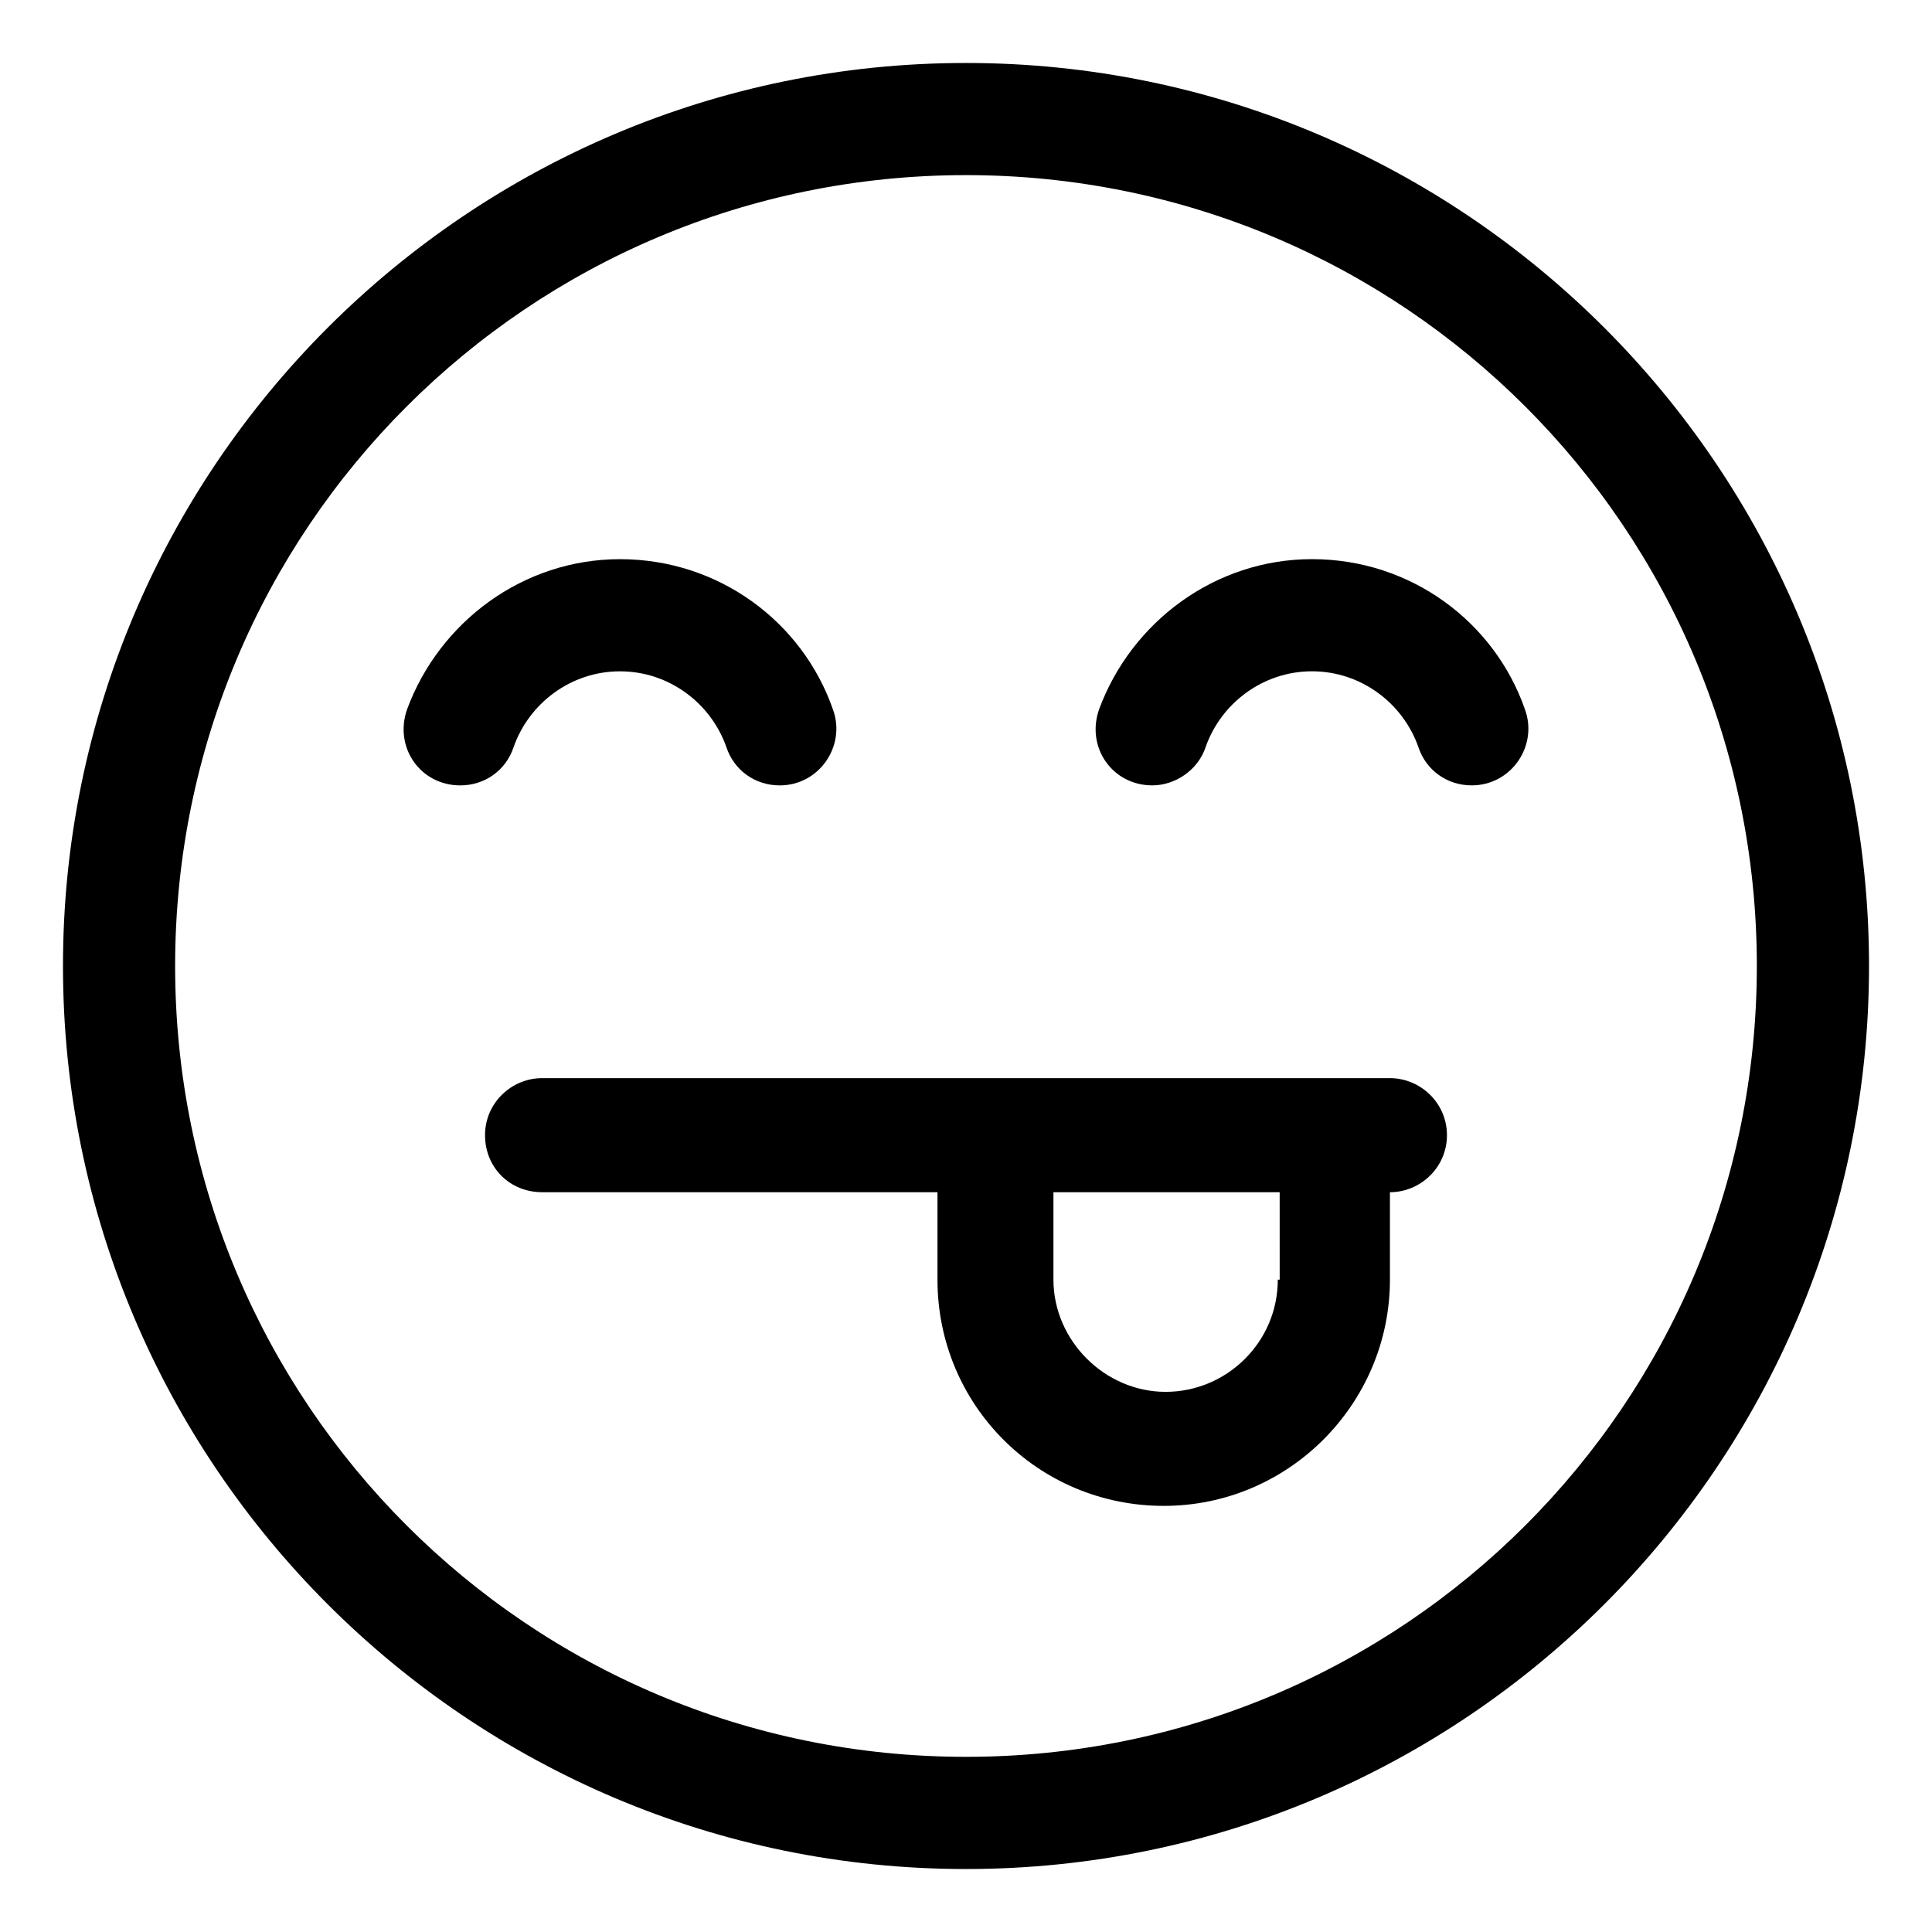
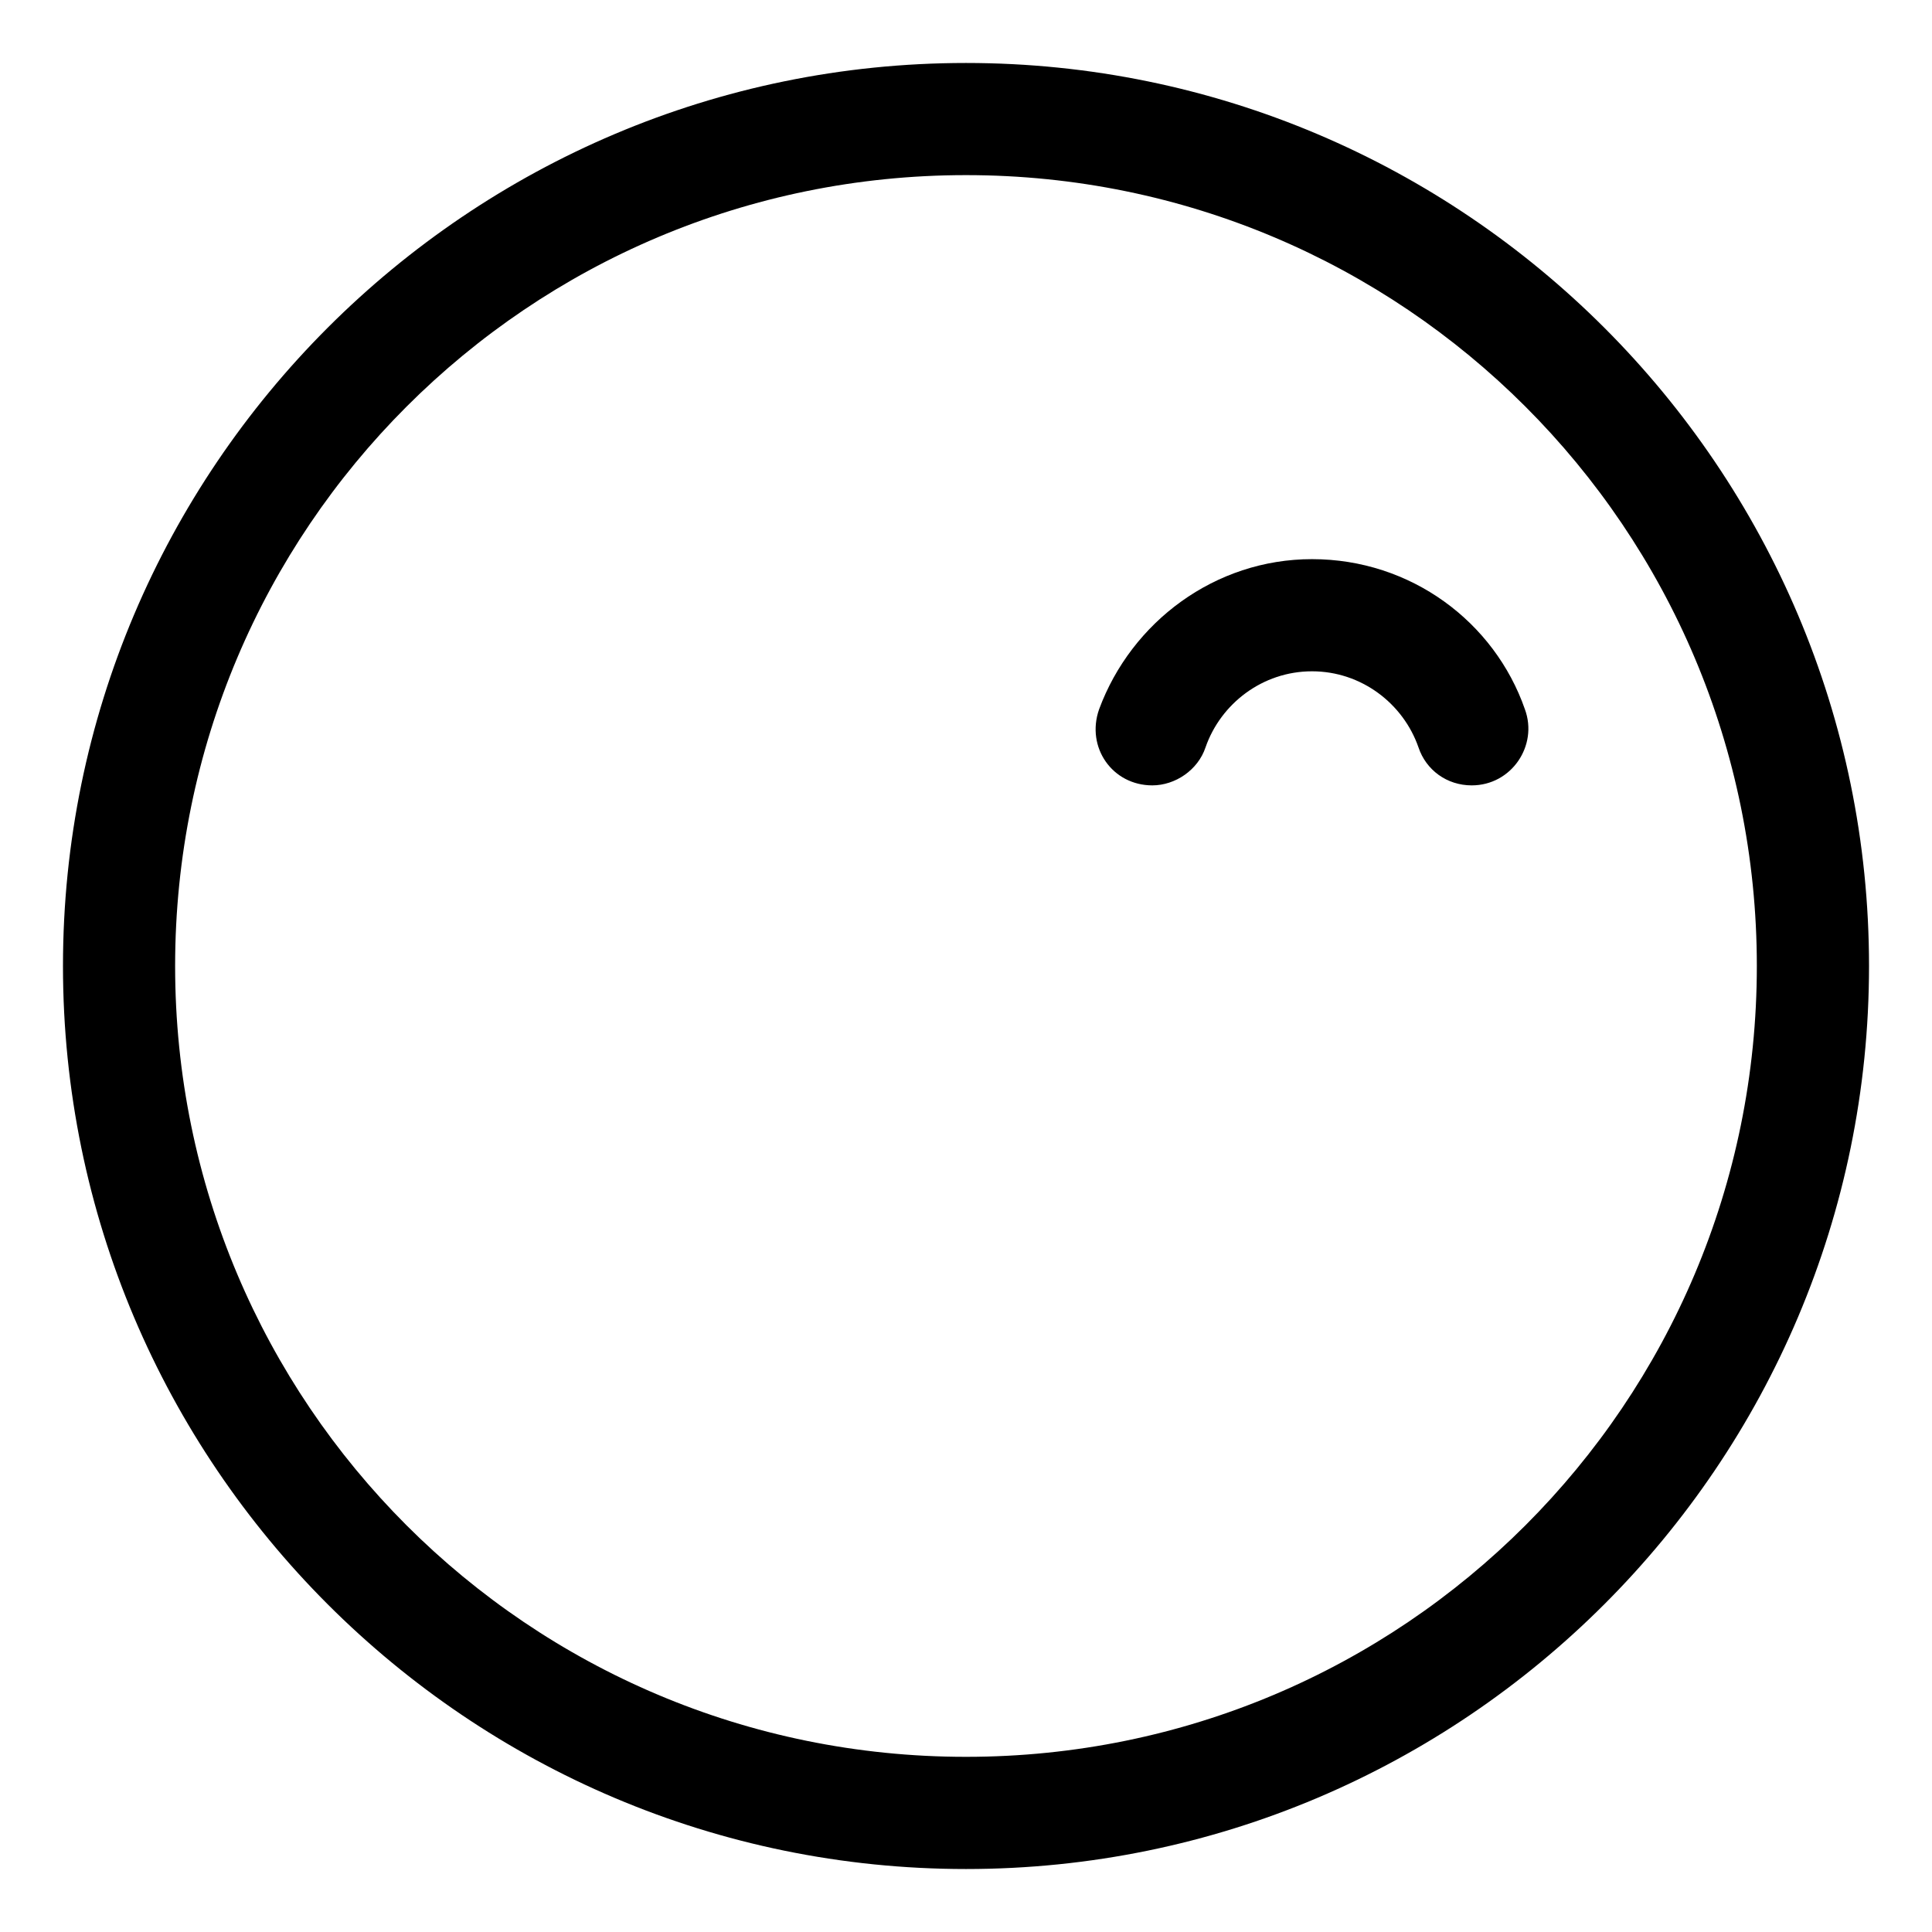
<svg xmlns="http://www.w3.org/2000/svg" fill="#000000" width="800px" height="800px" version="1.1" viewBox="144 144 512 512">
  <g>
-     <path d="m400 160.69c-132 0-239.31 107.31-239.31 239.31s107.31 239.31 239.31 239.31c132 0 239.31-107.31 239.31-239.31 0-132-107.31-239.31-239.31-239.31zm0 448.89c-115.88 0-209.59-93.707-209.59-209.58 0-115.88 93.707-209.59 209.59-209.59 115.88 0 209.58 93.707 209.58 209.59 0 115.88-93.707 209.58-209.58 209.58z" />
-     <path d="m280.09 342.06c4.031-11.586 15.113-20.152 28.215-20.152 13.098 0 24.184 8.566 28.215 20.152 2.016 6.047 7.559 10.078 14.105 10.078 10.578 0 17.633-10.578 14.105-20.152-8.062-23.176-30.23-39.801-56.426-39.801-25.695 0-47.863 16.625-56.426 39.801-3.527 10.078 3.527 20.152 14.105 20.152 6.547 0 12.09-4.031 14.105-10.078z" />
+     <path d="m400 160.69c-132 0-239.31 107.31-239.31 239.31s107.31 239.31 239.31 239.31c132 0 239.31-107.31 239.31-239.31 0-132-107.31-239.31-239.31-239.31zm0 448.89c-115.88 0-209.59-93.707-209.59-209.58 0-115.88 93.707-209.59 209.59-209.59 115.88 0 209.58 93.707 209.58 209.59 0 115.88-93.707 209.58-209.58 209.58" />
    <path d="m548.12 331.98c-8.062-23.176-30.23-39.801-56.426-39.801-25.695 0-47.863 16.625-56.426 39.801-3.527 10.078 3.527 20.152 14.105 20.152 6.047 0 12.09-4.031 14.105-10.078 4.031-11.586 15.113-20.152 28.215-20.152 13.098 0 24.184 8.566 28.215 20.152 2.016 6.047 7.559 10.078 14.105 10.078 10.582 0 17.633-10.582 14.105-20.152z" />
-     <path d="m512.35 429.72h-224.7c-8.062 0-15.113 6.551-15.113 15.113 0 8.566 6.551 15.113 15.113 15.113h104.79v23.176c0 33.25 26.703 59.953 59.953 59.953 33.25 0.004 59.953-27.203 59.953-59.949v-23.176c8.062 0 15.113-6.551 15.113-15.113 0-8.566-7.051-15.117-15.113-15.117zm-29.723 53.406c0 16.625-13.602 29.727-29.727 29.727-16.121 0-29.727-13.602-29.727-29.727v-23.176h59.953l0.004 23.176z" />
  </g>
</svg>